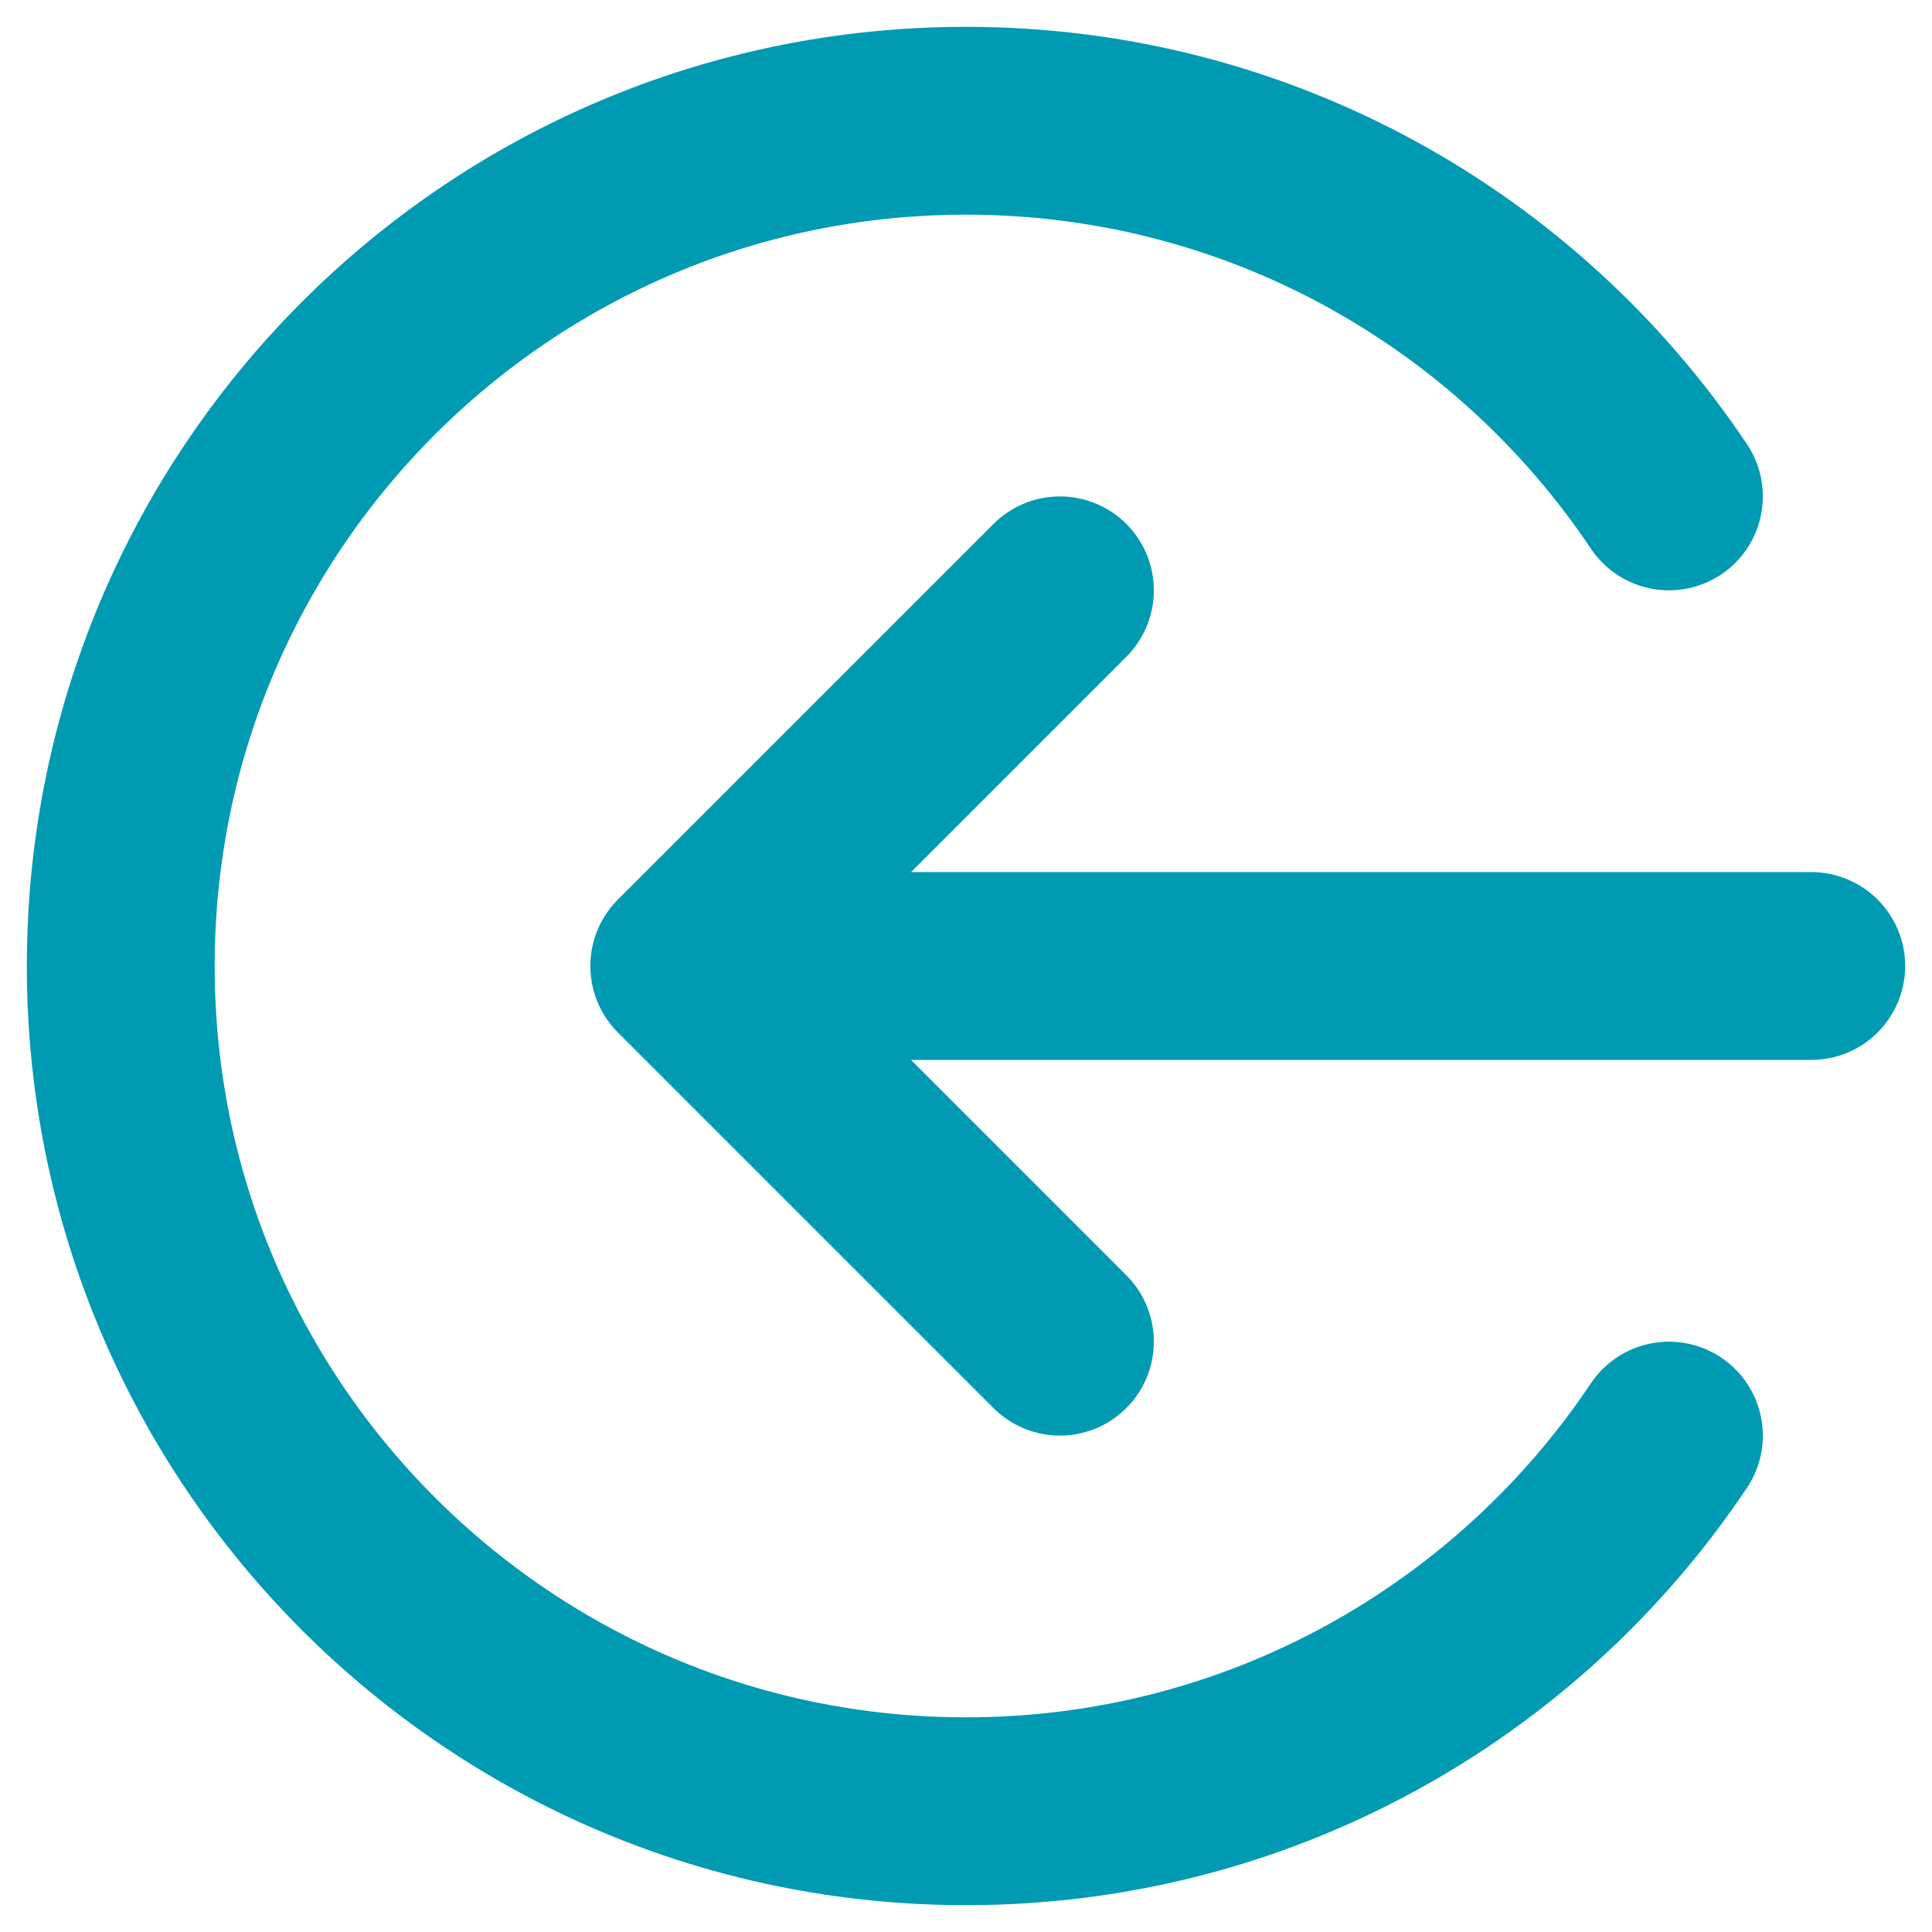
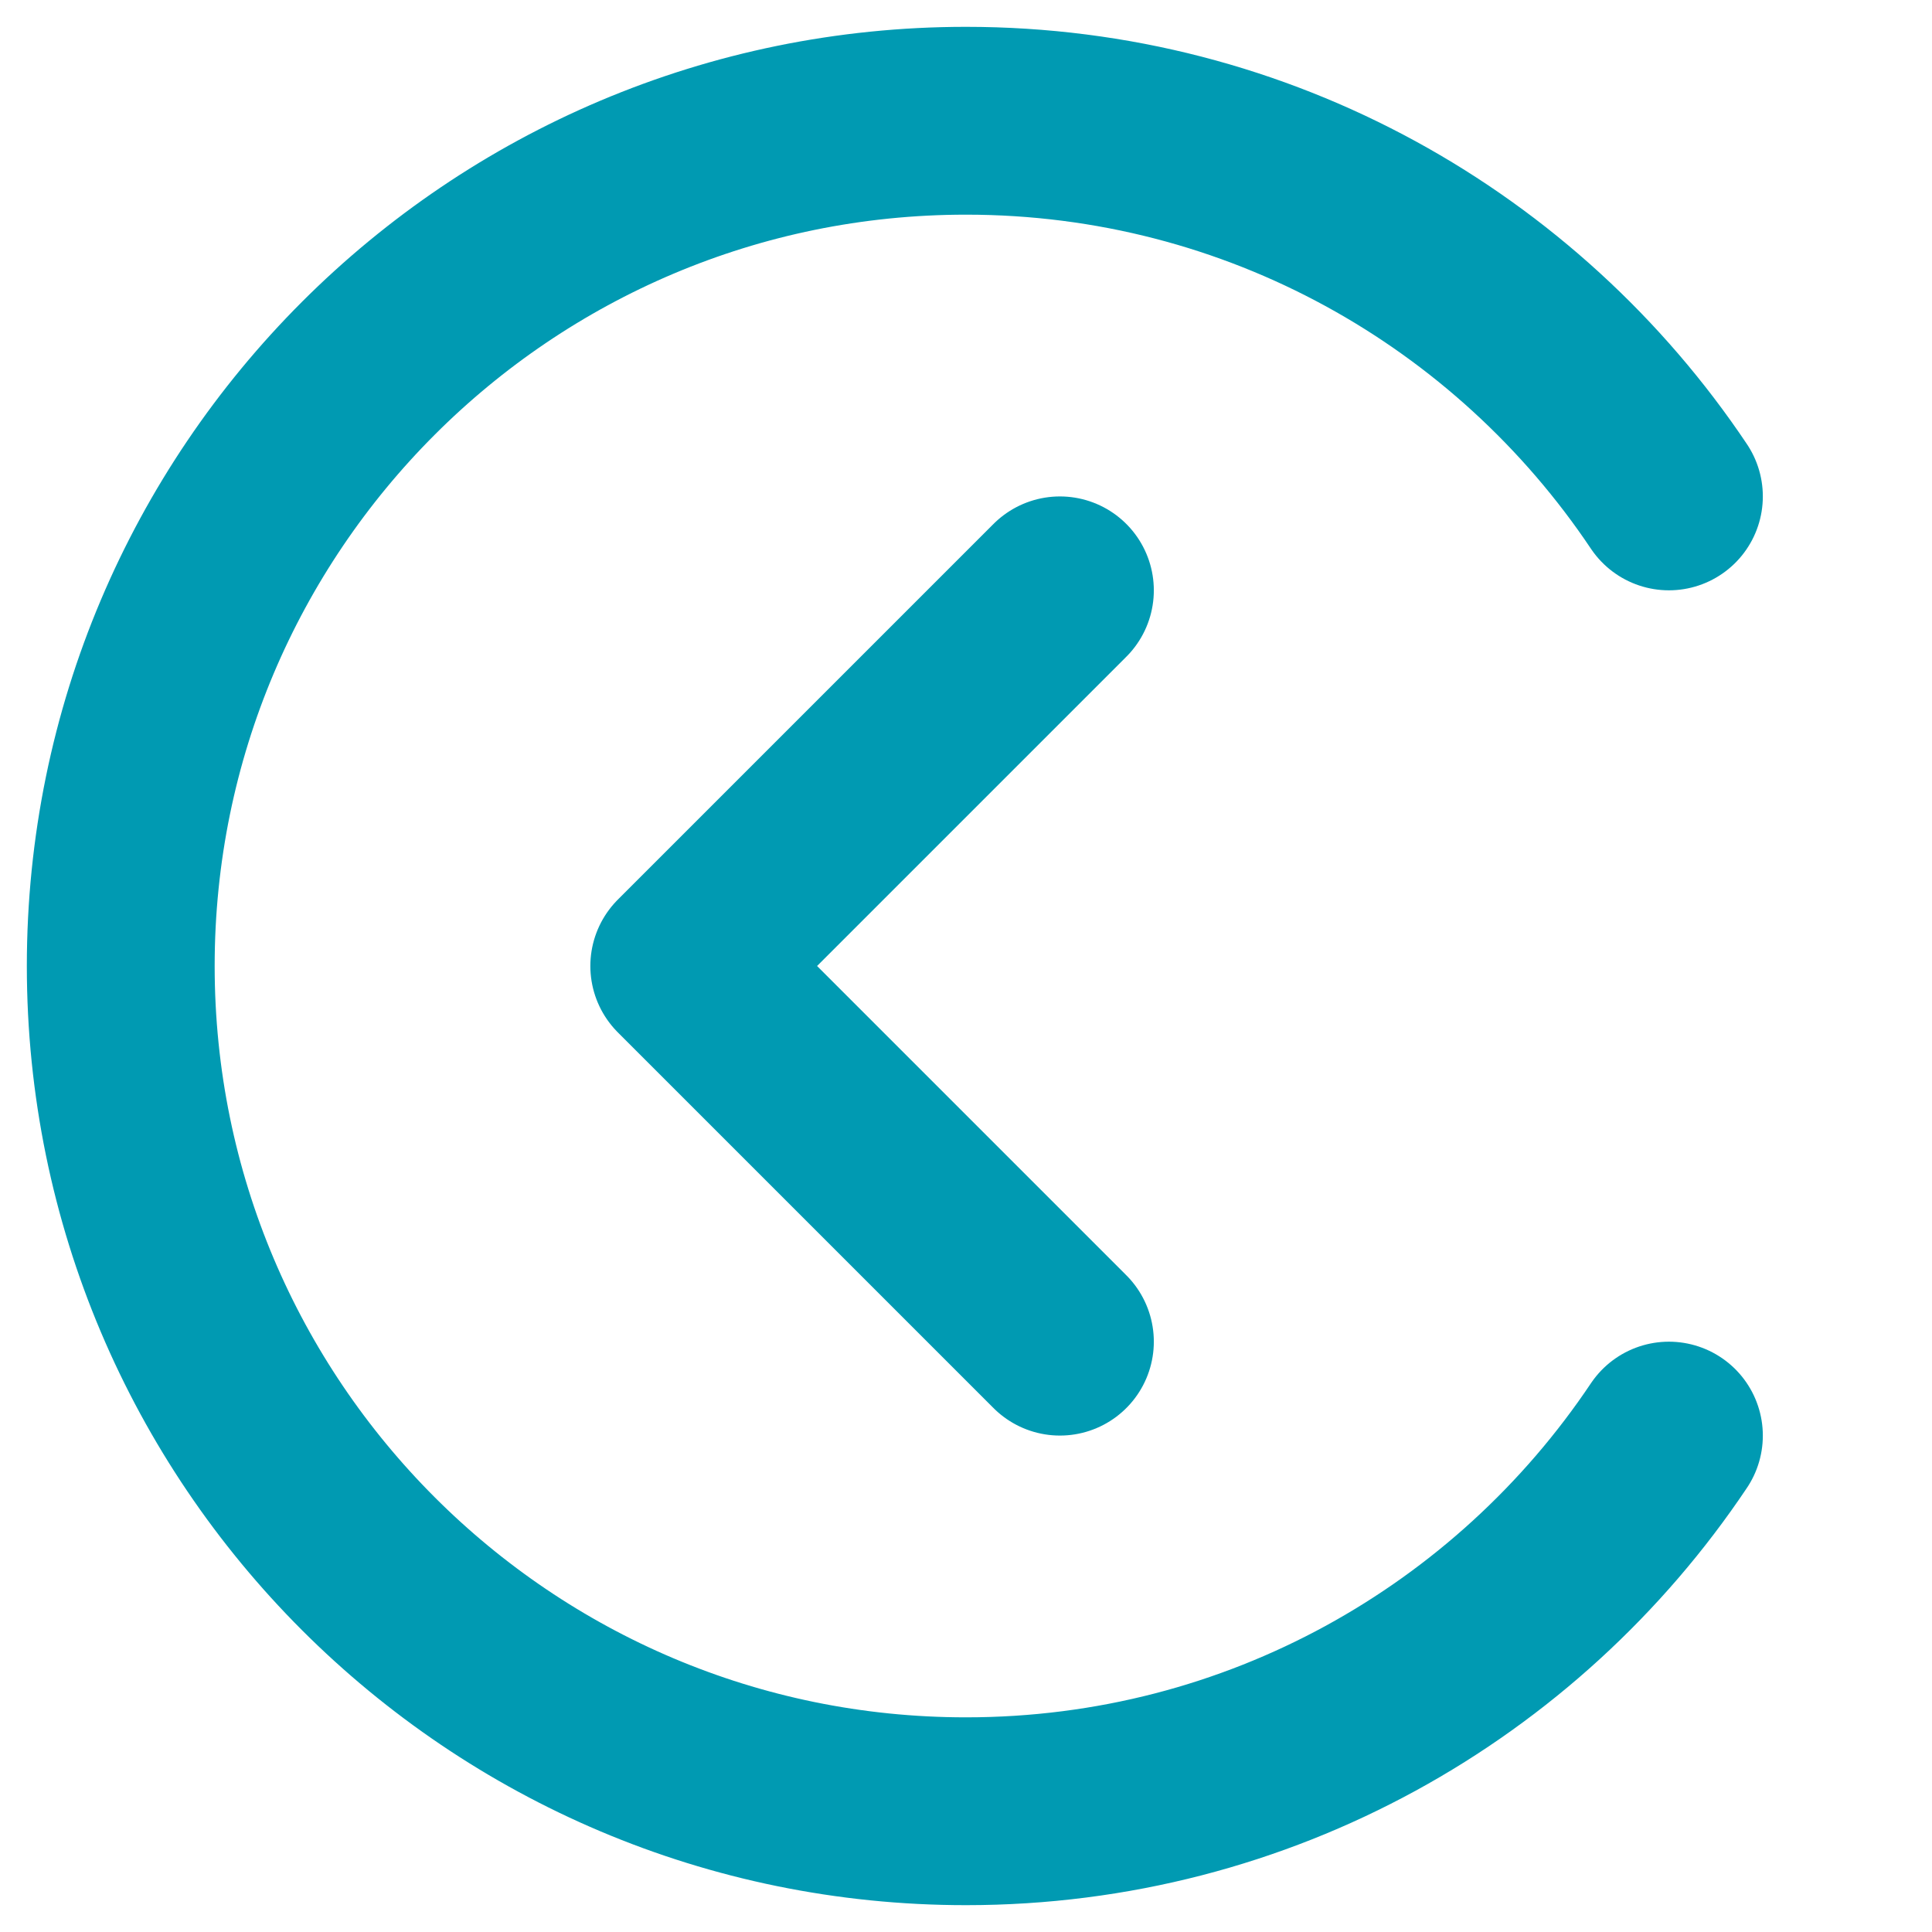
<svg xmlns="http://www.w3.org/2000/svg" width="64px" height="64px" viewBox="0 0 64 64" version="1.1">
  <title>Shape</title>
  <g id="Page-1" stroke="none" stroke-width="1" fill="none" fill-rule="evenodd" stroke-linecap="round" stroke-linejoin="round">
    <g id="homepage" transform="translate(-33, -2864)" stroke="#009AB2" stroke-width="6.222">
      <g id="services" transform="translate(-260, 2536)">
        <g id="arrow-narrow-circle-broken-left-svgrepo-com" transform="translate(297, 332)">
-           <path d="M31.111,15.556 L18.667,28 M18.667,28 L31.111,40.444 M18.667,28 L56,28 M51.285,12.444 C46.262,4.941 37.708,0 28,0 C12.536,0 0,12.536 0,28 C0,43.464 12.536,56 28,56 C37.708,56 46.262,51.06 51.285,43.556" id="Shape" />
+           <path d="M31.111,15.556 L18.667,28 M18.667,28 L31.111,40.444 M18.667,28 M51.285,12.444 C46.262,4.941 37.708,0 28,0 C12.536,0 0,12.536 0,28 C0,43.464 12.536,56 28,56 C37.708,56 46.262,51.06 51.285,43.556" id="Shape" />
        </g>
      </g>
    </g>
  </g>
</svg>